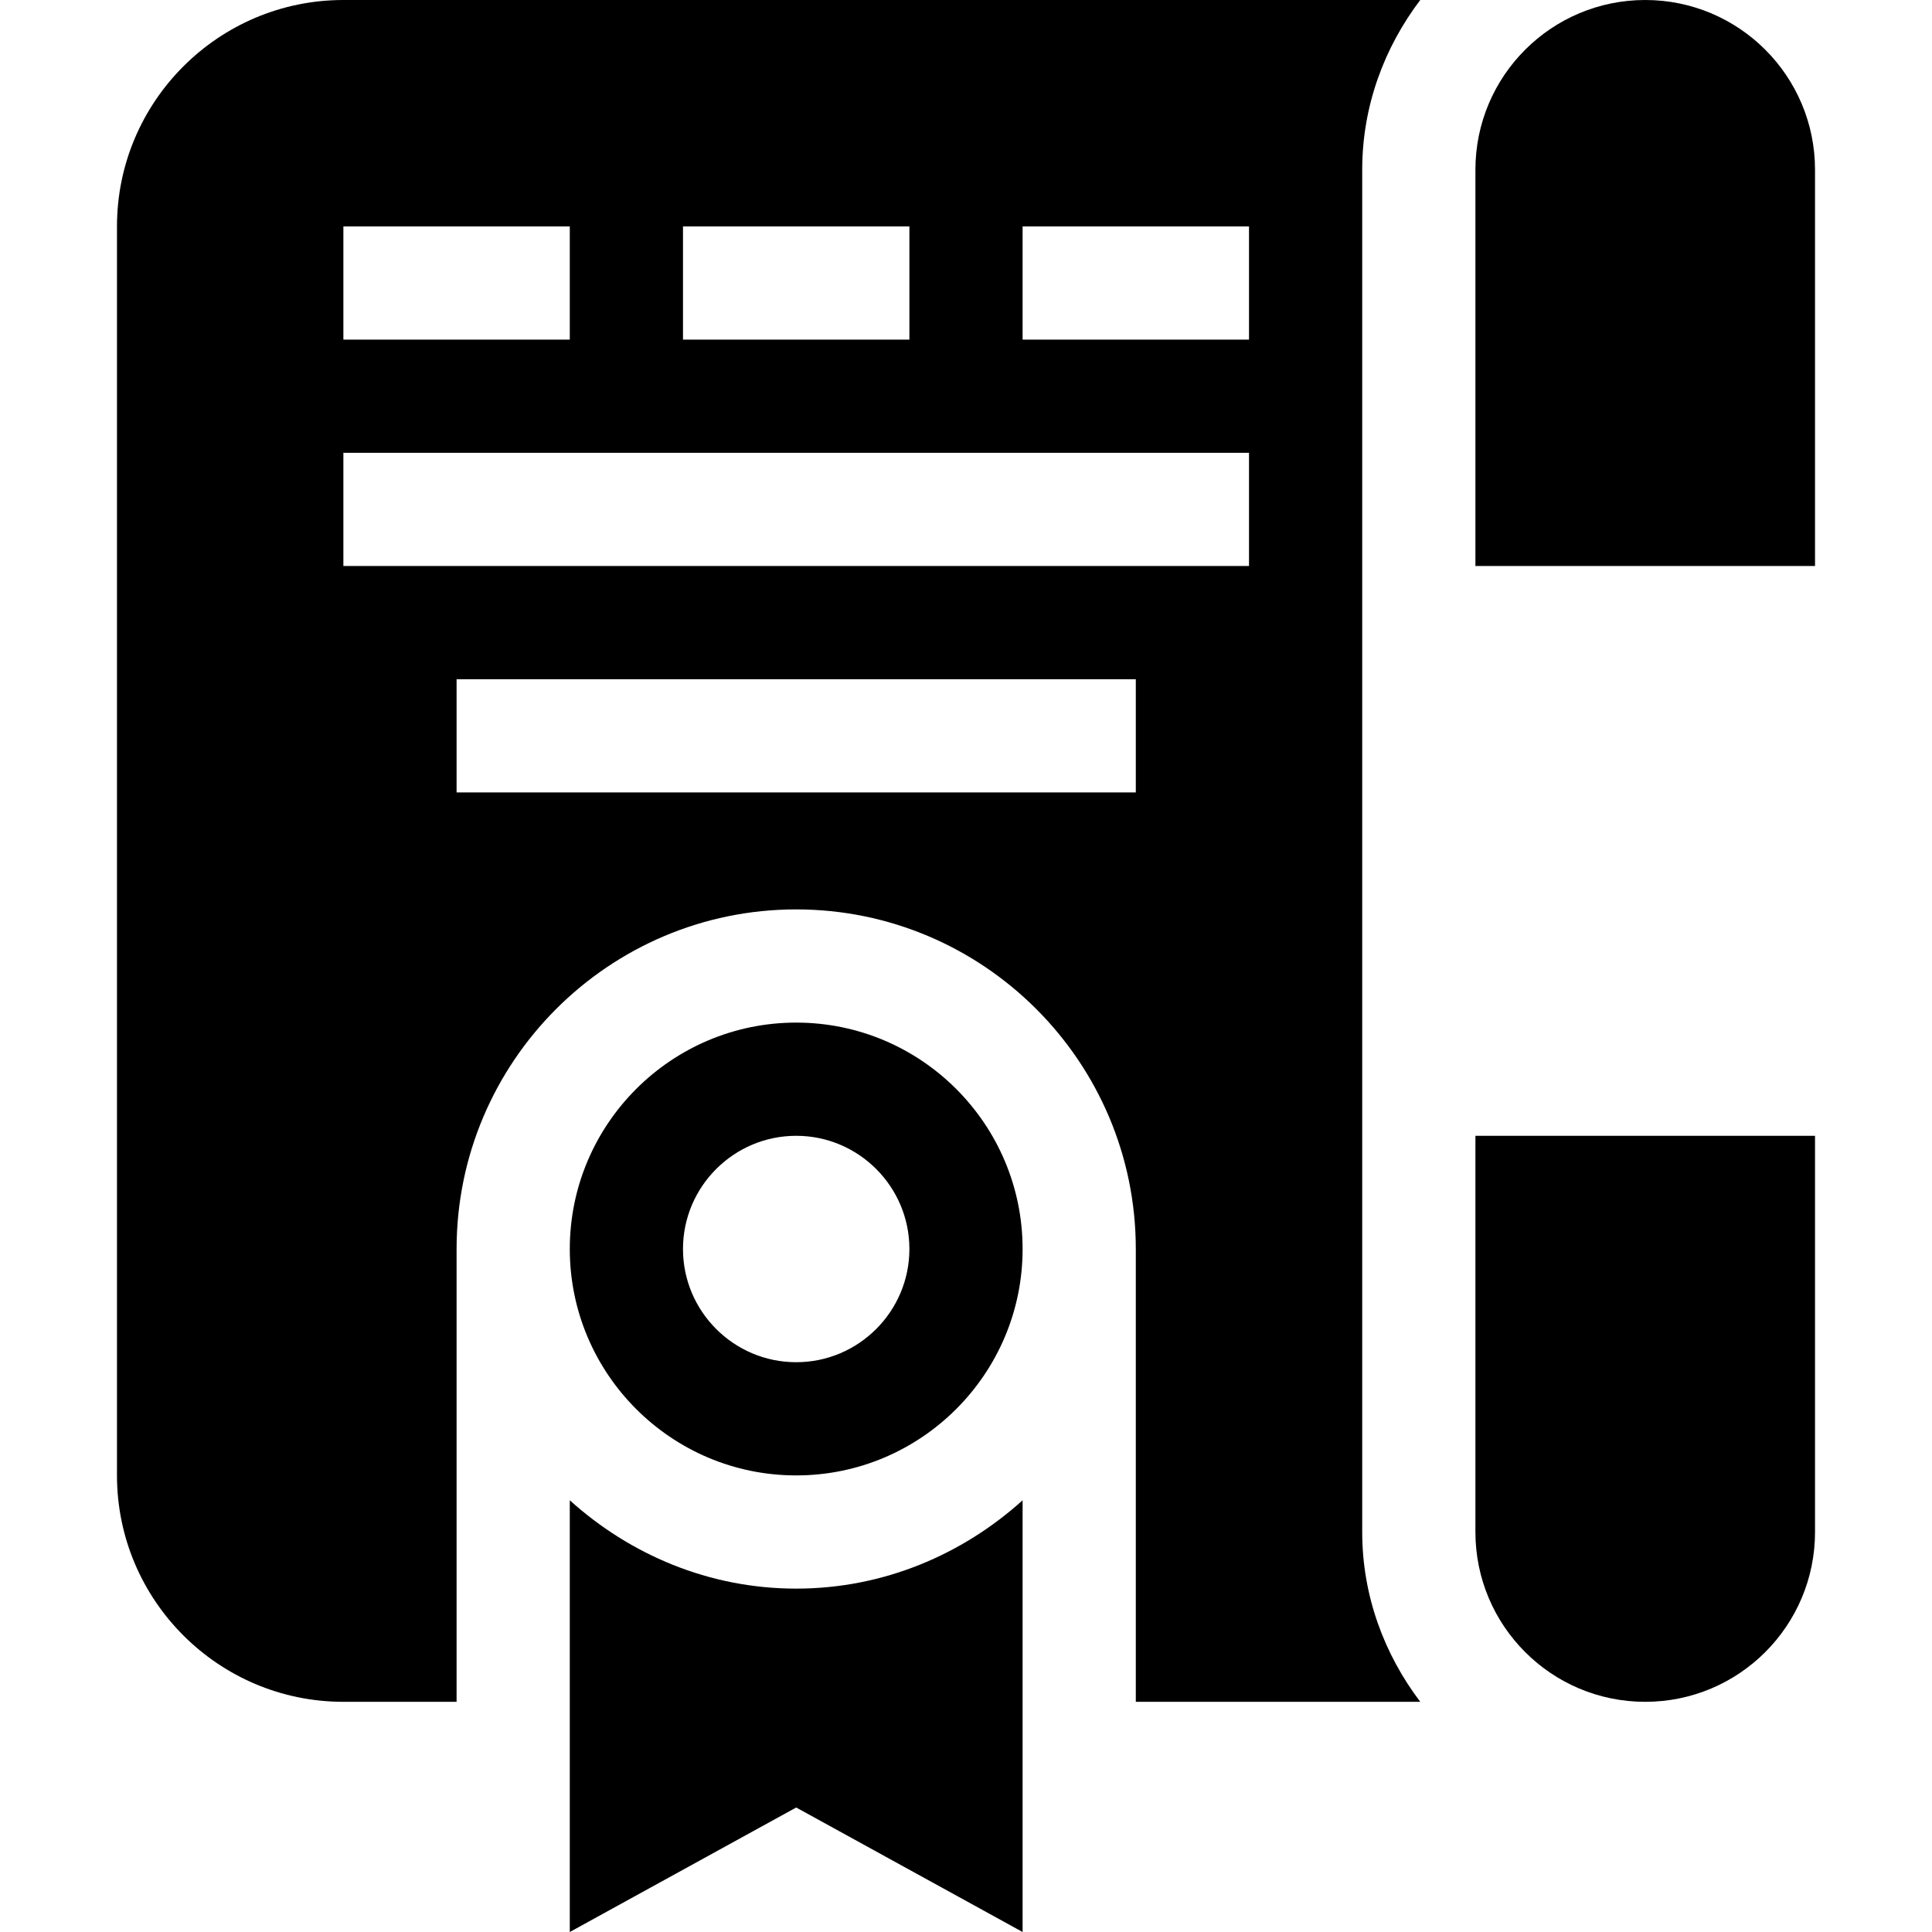
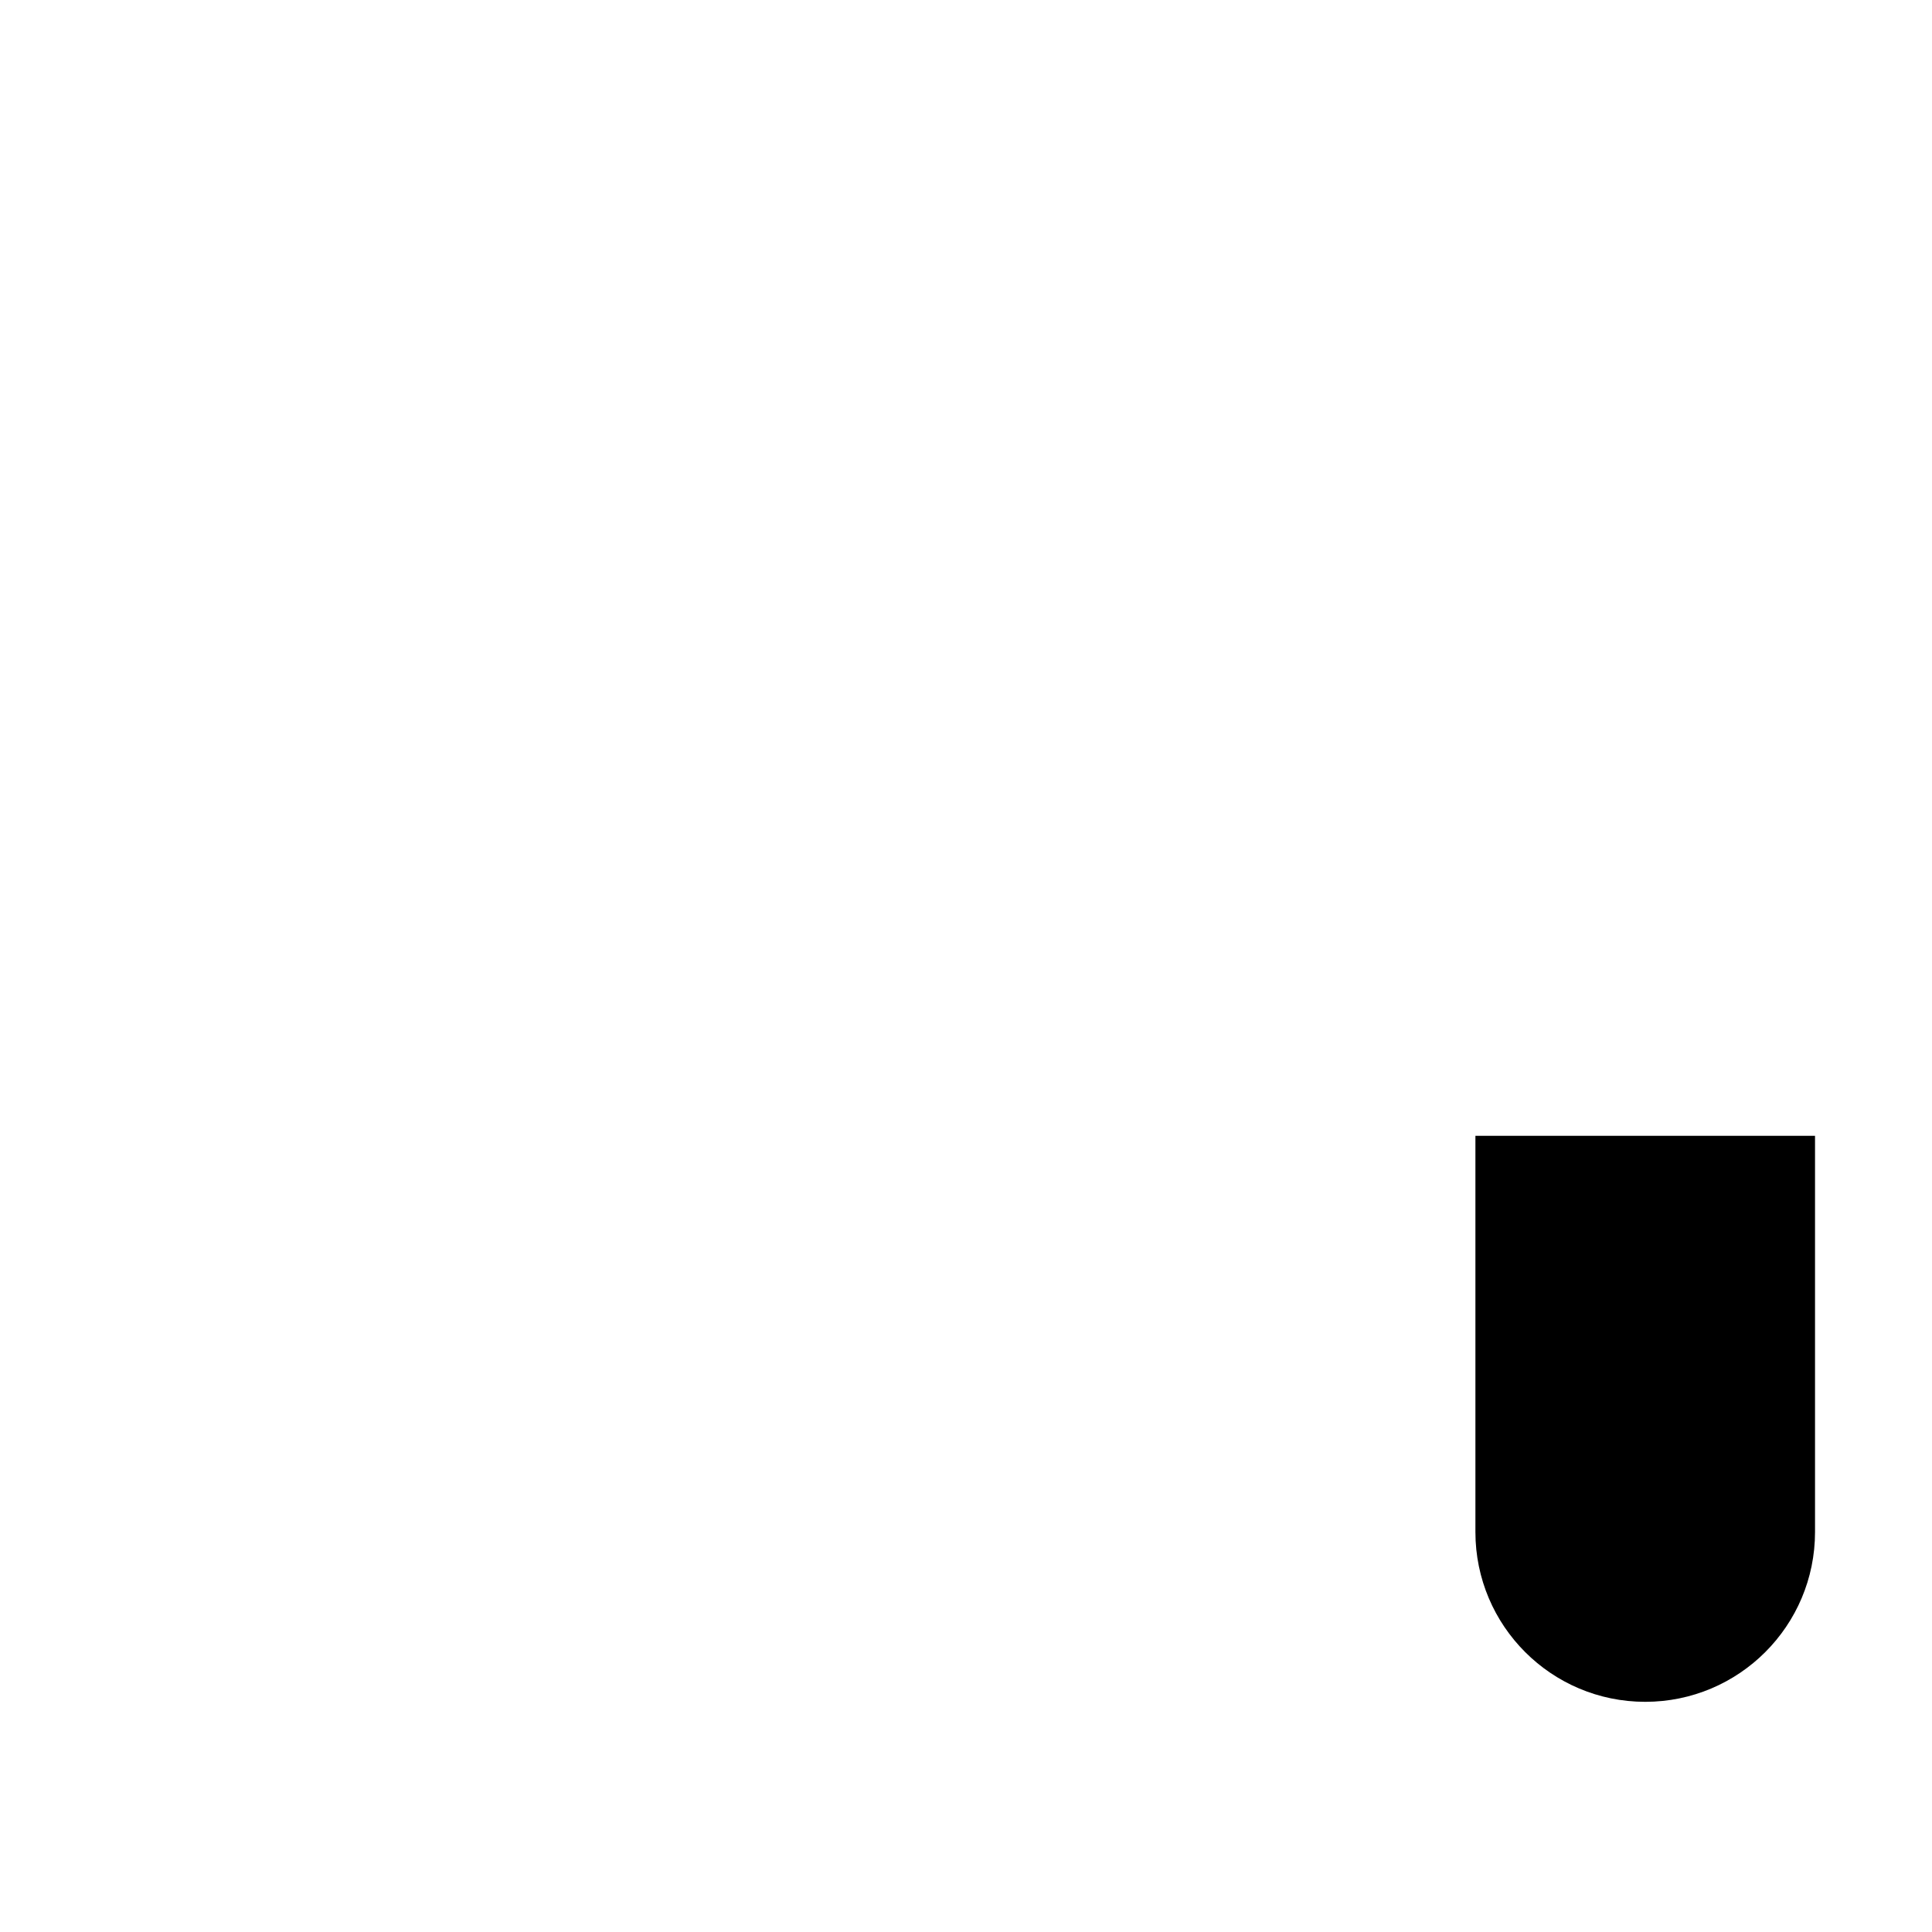
<svg xmlns="http://www.w3.org/2000/svg" height="512pt" viewBox="-31 0 512 512" width="512pt">
-   <path d="m240 331c0-33.09-26.91-60-60-60s-60 26.91-60 60 26.91 60 60 60 60-26.91 60-60zm-90 0c0-16.539 13.461-30 30-30s30 13.461 30 30-13.461 30-30 30-30-13.461-30-30zm0 0" />
  <path d="m450 406v-105h-90v105c0 24.852 20.148 45 45 45s45-20.148 45-45zm0 0" />
-   <path d="m450 45c0-24.852-20.148-45-45-45s-45 20.148-45 45v105h90zm0 0" />
-   <path d="m120 512 60-32.992 60 32.992v-114.406c-15.961 14.391-36.867 23.406-60 23.406s-44.039-9.016-60-23.406zm0 0" />
-   <path d="m0 391c0 33.09 26.91 60 60 60h30v-120c0-49.629 40.371-90 90-90s90 40.371 90 90v120h75.383c-9.52-12.574-15.383-28.051-15.383-45v-361c0-16.949 5.863-32.426 15.383-45h-285.383c-33.09 0-60 26.91-60 60zm270-181h-180v-30h180zm-30-150h60v30h-60zm-90 0h60v30h-60zm-90 0h60v30h-60zm0 60h240v30h-240zm0 0" />
</svg>